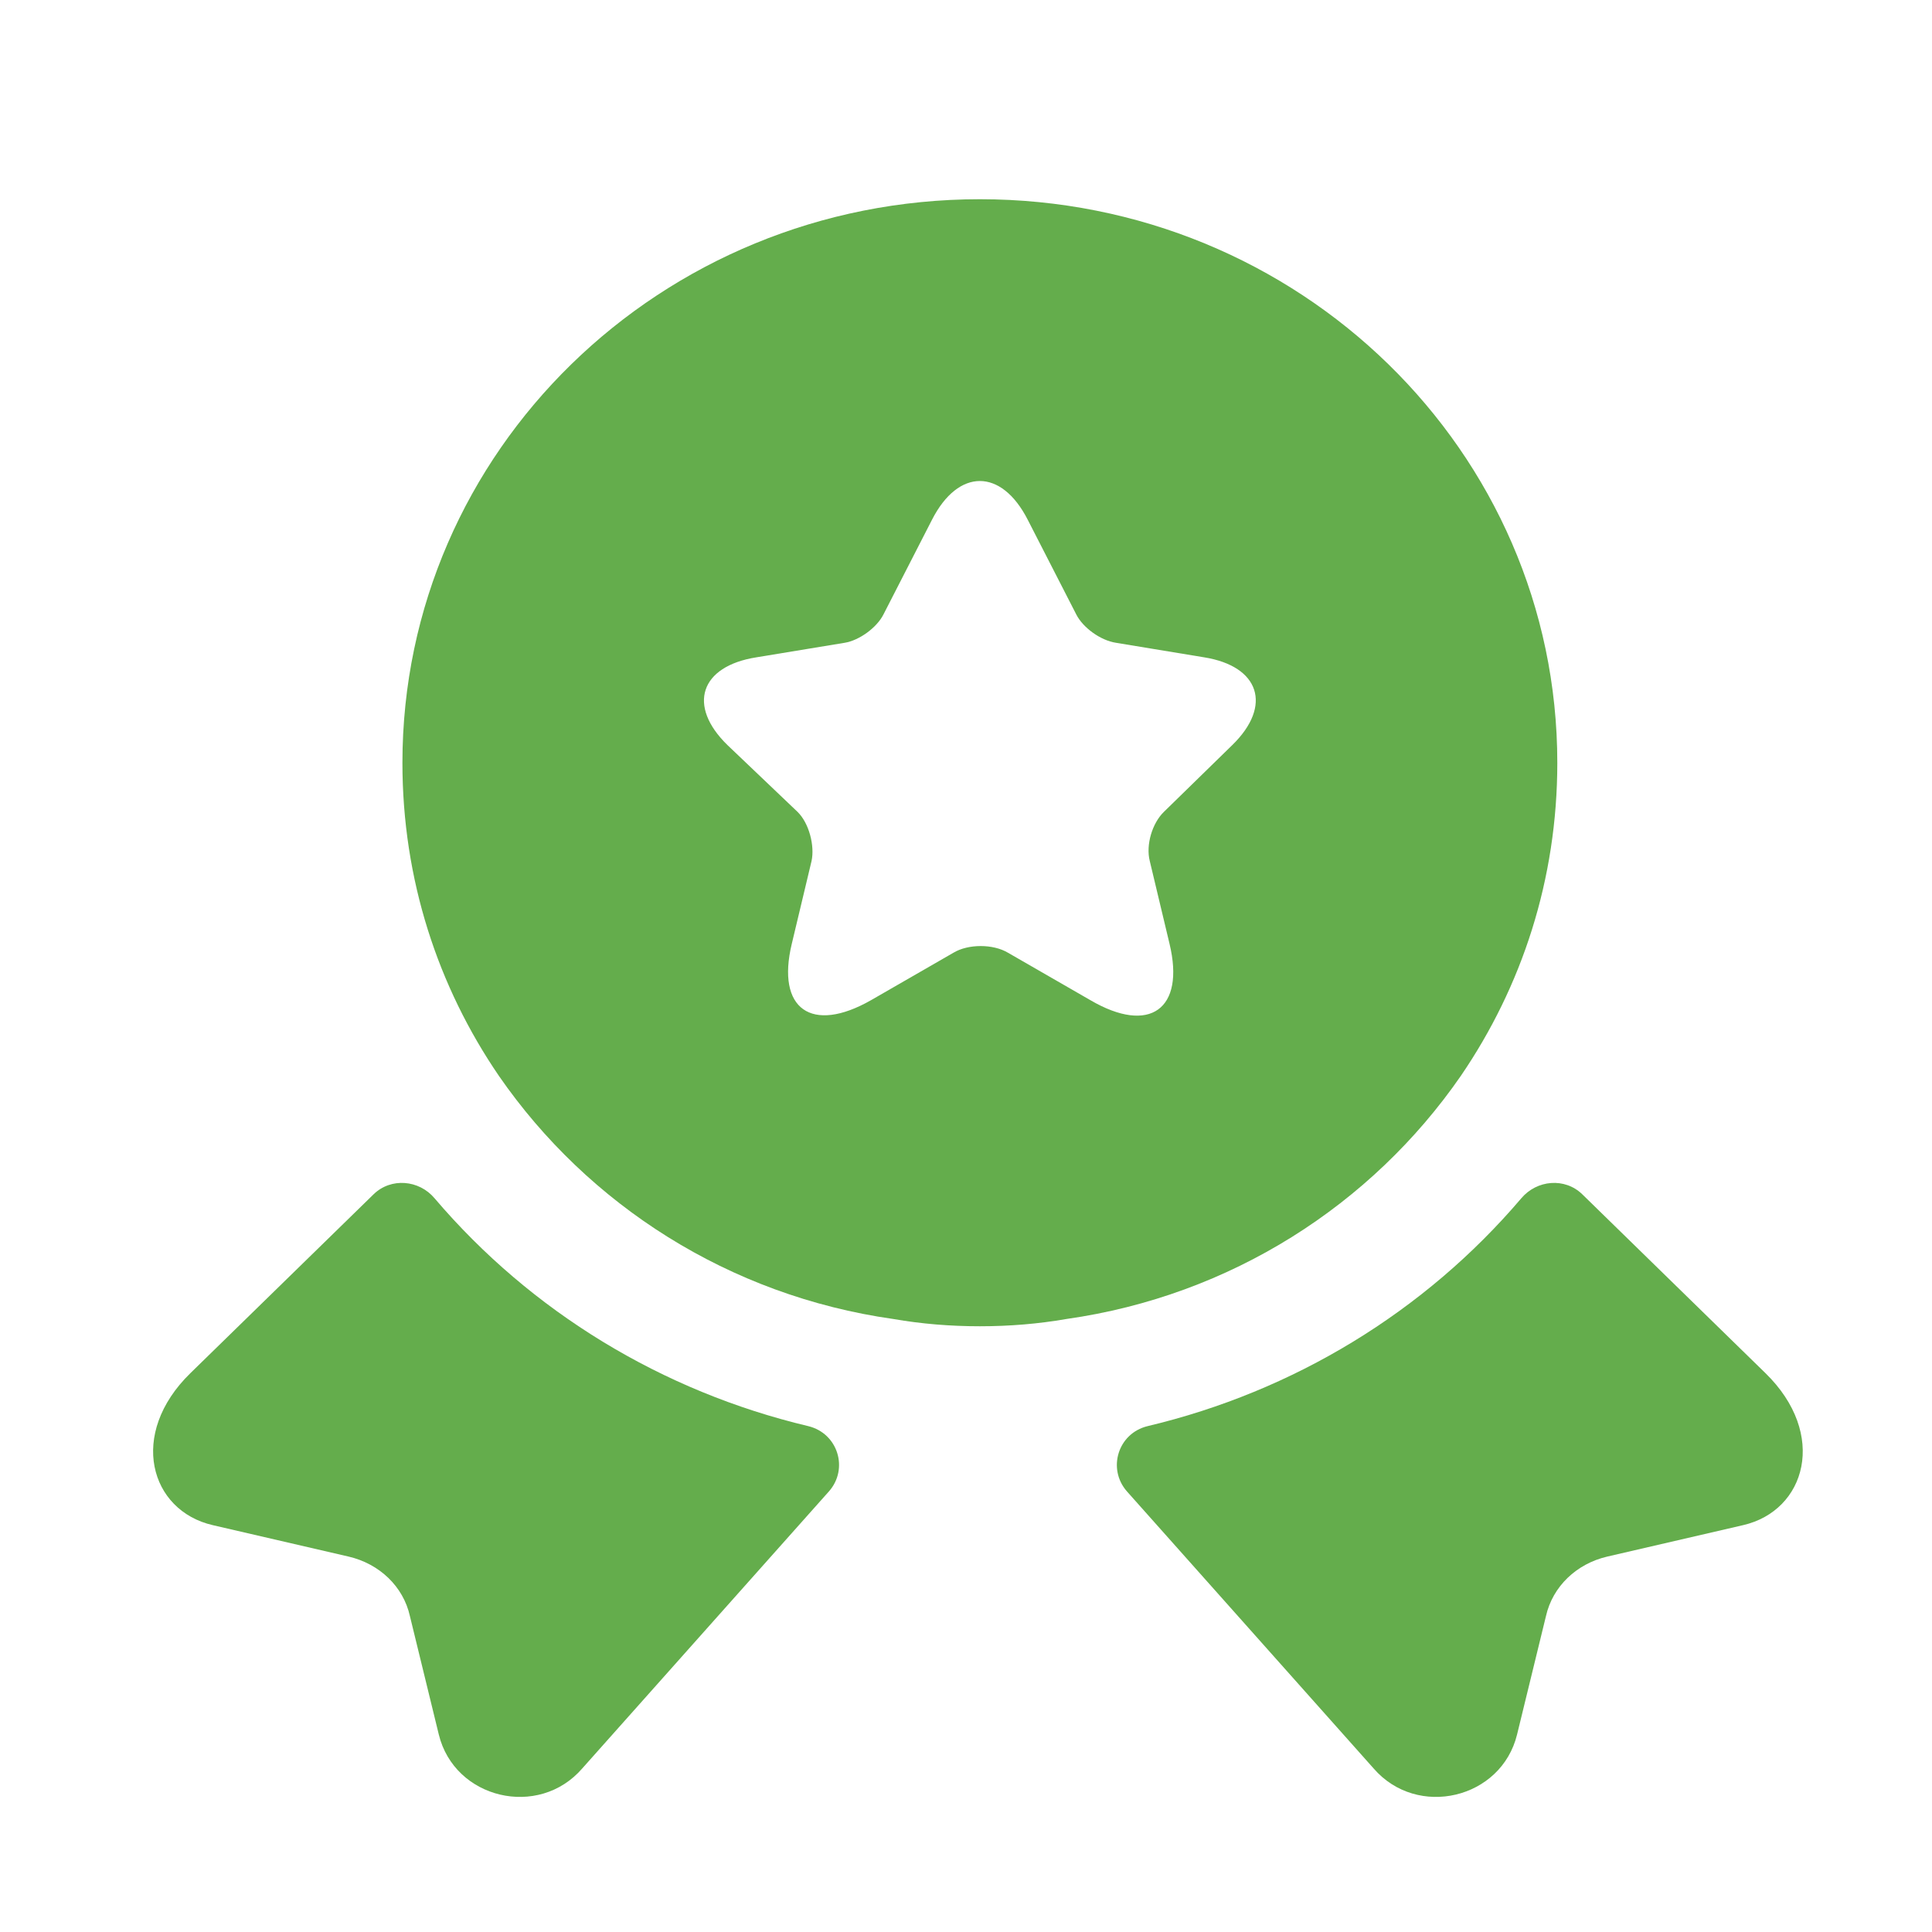
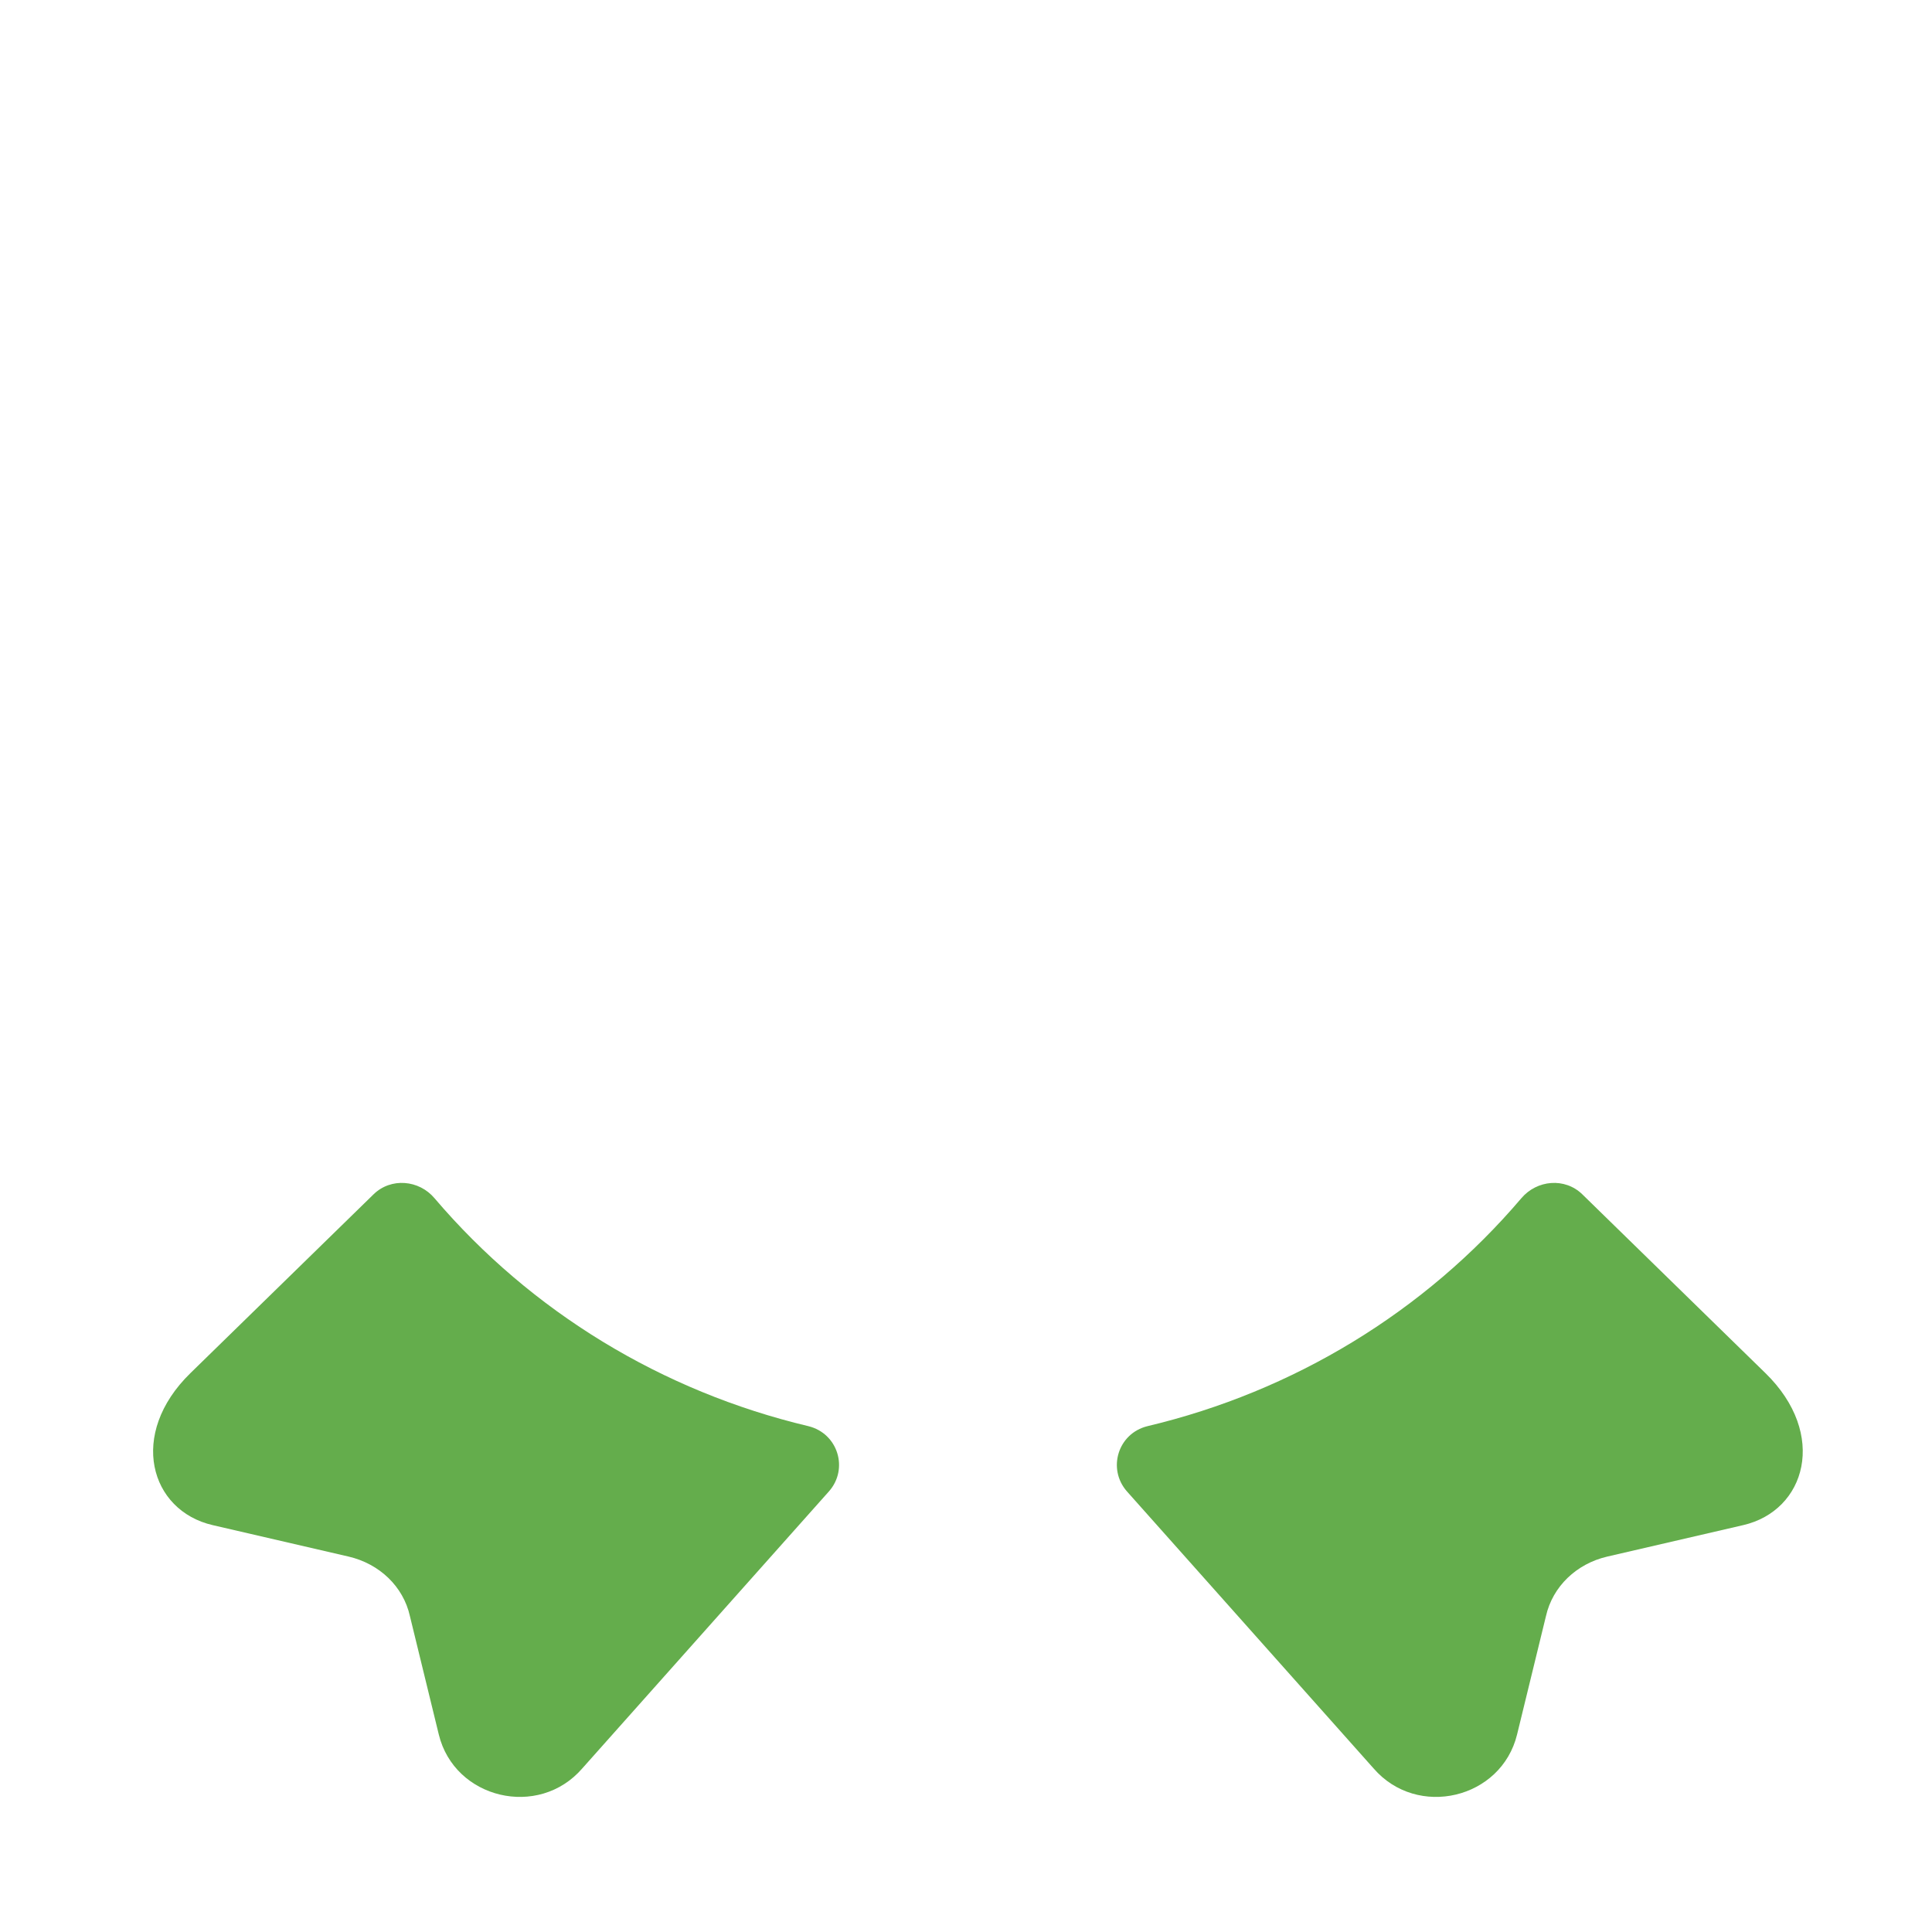
<svg xmlns="http://www.w3.org/2000/svg" width="17" height="17" viewBox="0 0 17 17" fill="none">
  <g id="slots">
    <g id="Group 1171279791">
      <path id="Vector" d="M15.338 13.42L14.141 13.697C13.872 13.76 13.662 13.959 13.603 14.221L13.349 15.262C13.211 15.829 12.471 16.006 12.086 15.56L9.916 13.123C9.742 12.925 9.836 12.613 10.097 12.549C11.382 12.244 12.536 11.543 13.386 10.544C13.524 10.381 13.77 10.36 13.923 10.509L15.534 12.082C16.086 12.62 15.89 13.293 15.338 13.42Z" fill="#64AD4C" />
      <path id="Vector_2" d="M1.872 13.42L3.069 13.697C3.338 13.76 3.549 13.959 3.607 14.221L3.861 15.262C3.999 15.829 4.739 16.006 5.124 15.56L7.294 13.123C7.469 12.925 7.374 12.613 7.113 12.549C5.828 12.244 4.674 11.543 3.824 10.544C3.687 10.381 3.44 10.36 3.287 10.509L1.676 12.082C1.124 12.62 1.32 13.293 1.872 13.42Z" fill="#64AD4C" />
-       <path id="Vector_3" d="M8.622 1.753C5.813 1.753 3.541 3.97 3.541 6.712C3.541 7.739 3.853 8.681 4.39 9.467C5.174 10.601 6.415 11.401 7.86 11.606C8.107 11.649 8.361 11.67 8.622 11.67C8.883 11.67 9.137 11.649 9.384 11.606C10.829 11.401 12.07 10.601 12.854 9.467C13.391 8.681 13.703 7.739 13.703 6.712C13.703 3.97 11.431 1.753 8.622 1.753ZM10.843 6.556L10.241 7.144C10.139 7.243 10.081 7.434 10.117 7.576L10.291 8.305C10.429 8.879 10.117 9.106 9.595 8.801L8.869 8.383C8.738 8.305 8.52 8.305 8.39 8.383L7.664 8.801C7.141 9.099 6.829 8.879 6.967 8.305L7.141 7.576C7.17 7.441 7.119 7.243 7.018 7.144L6.401 6.556C6.045 6.209 6.161 5.862 6.655 5.784L7.432 5.656C7.562 5.635 7.715 5.522 7.773 5.408L8.201 4.573C8.433 4.119 8.811 4.119 9.043 4.573L9.471 5.408C9.529 5.522 9.682 5.635 9.82 5.656L10.596 5.784C11.082 5.862 11.199 6.209 10.843 6.556Z" fill="#64AD4C" />
    </g>
  </g>
</svg>